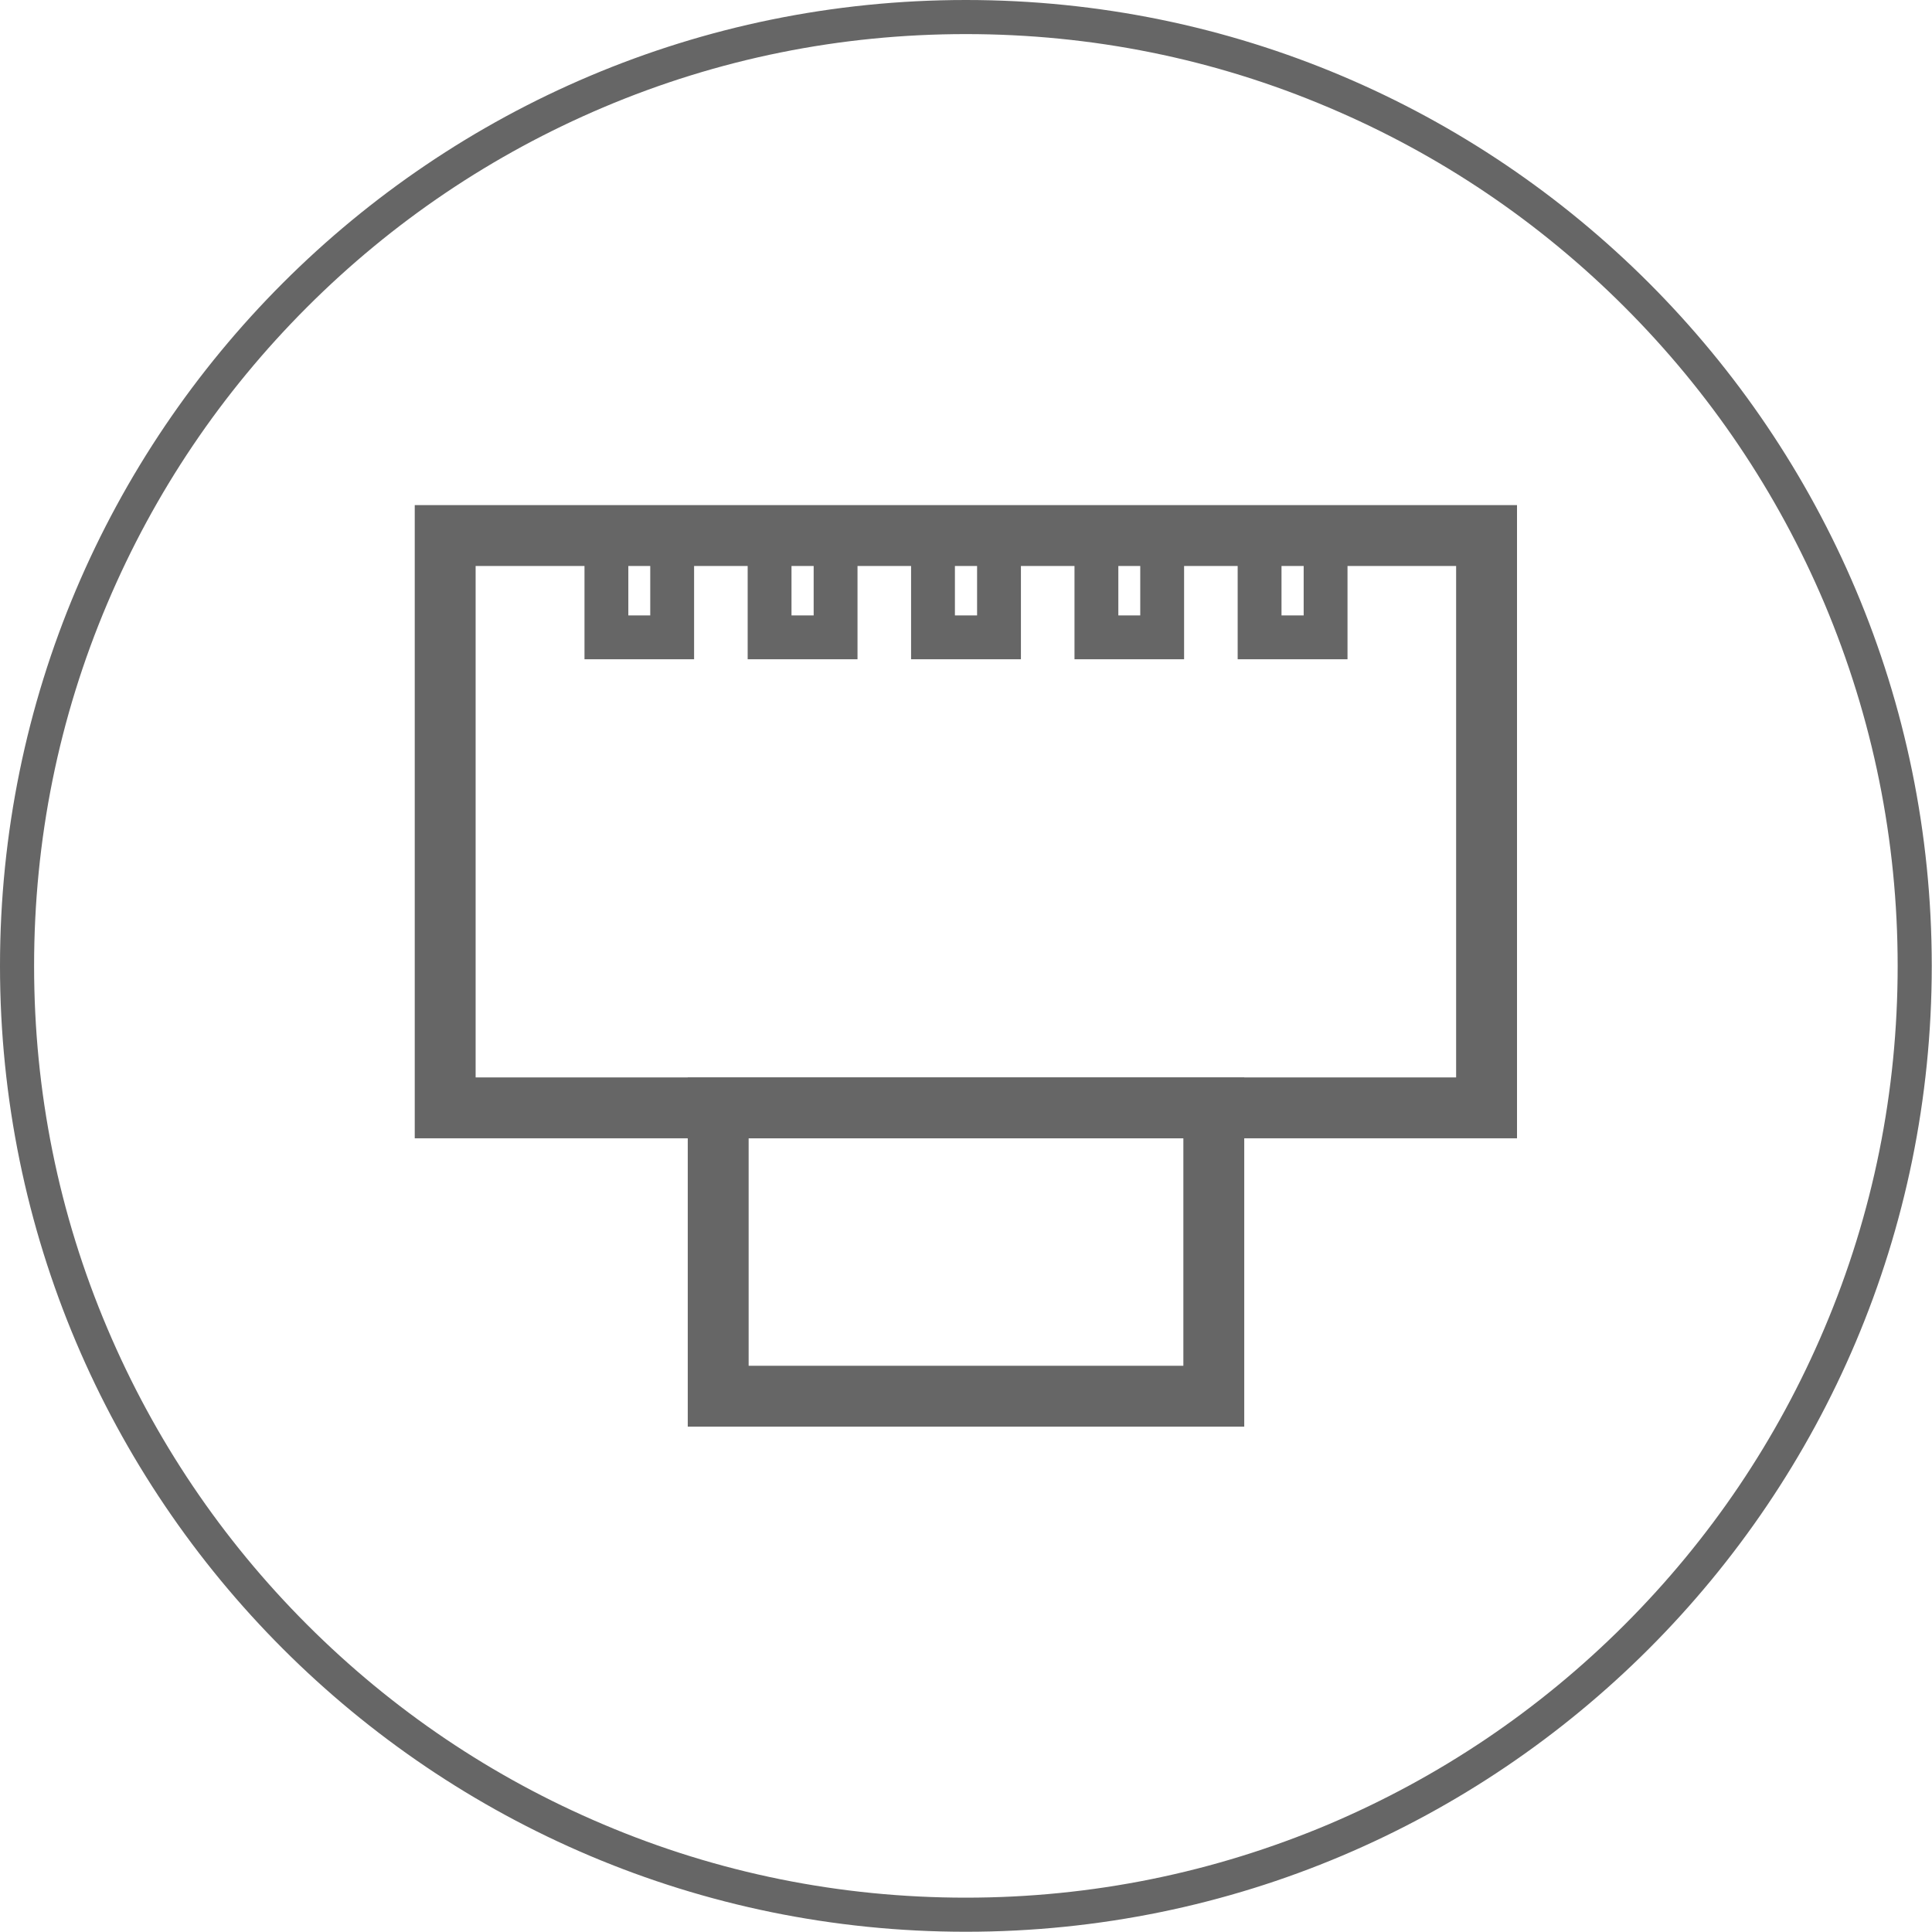
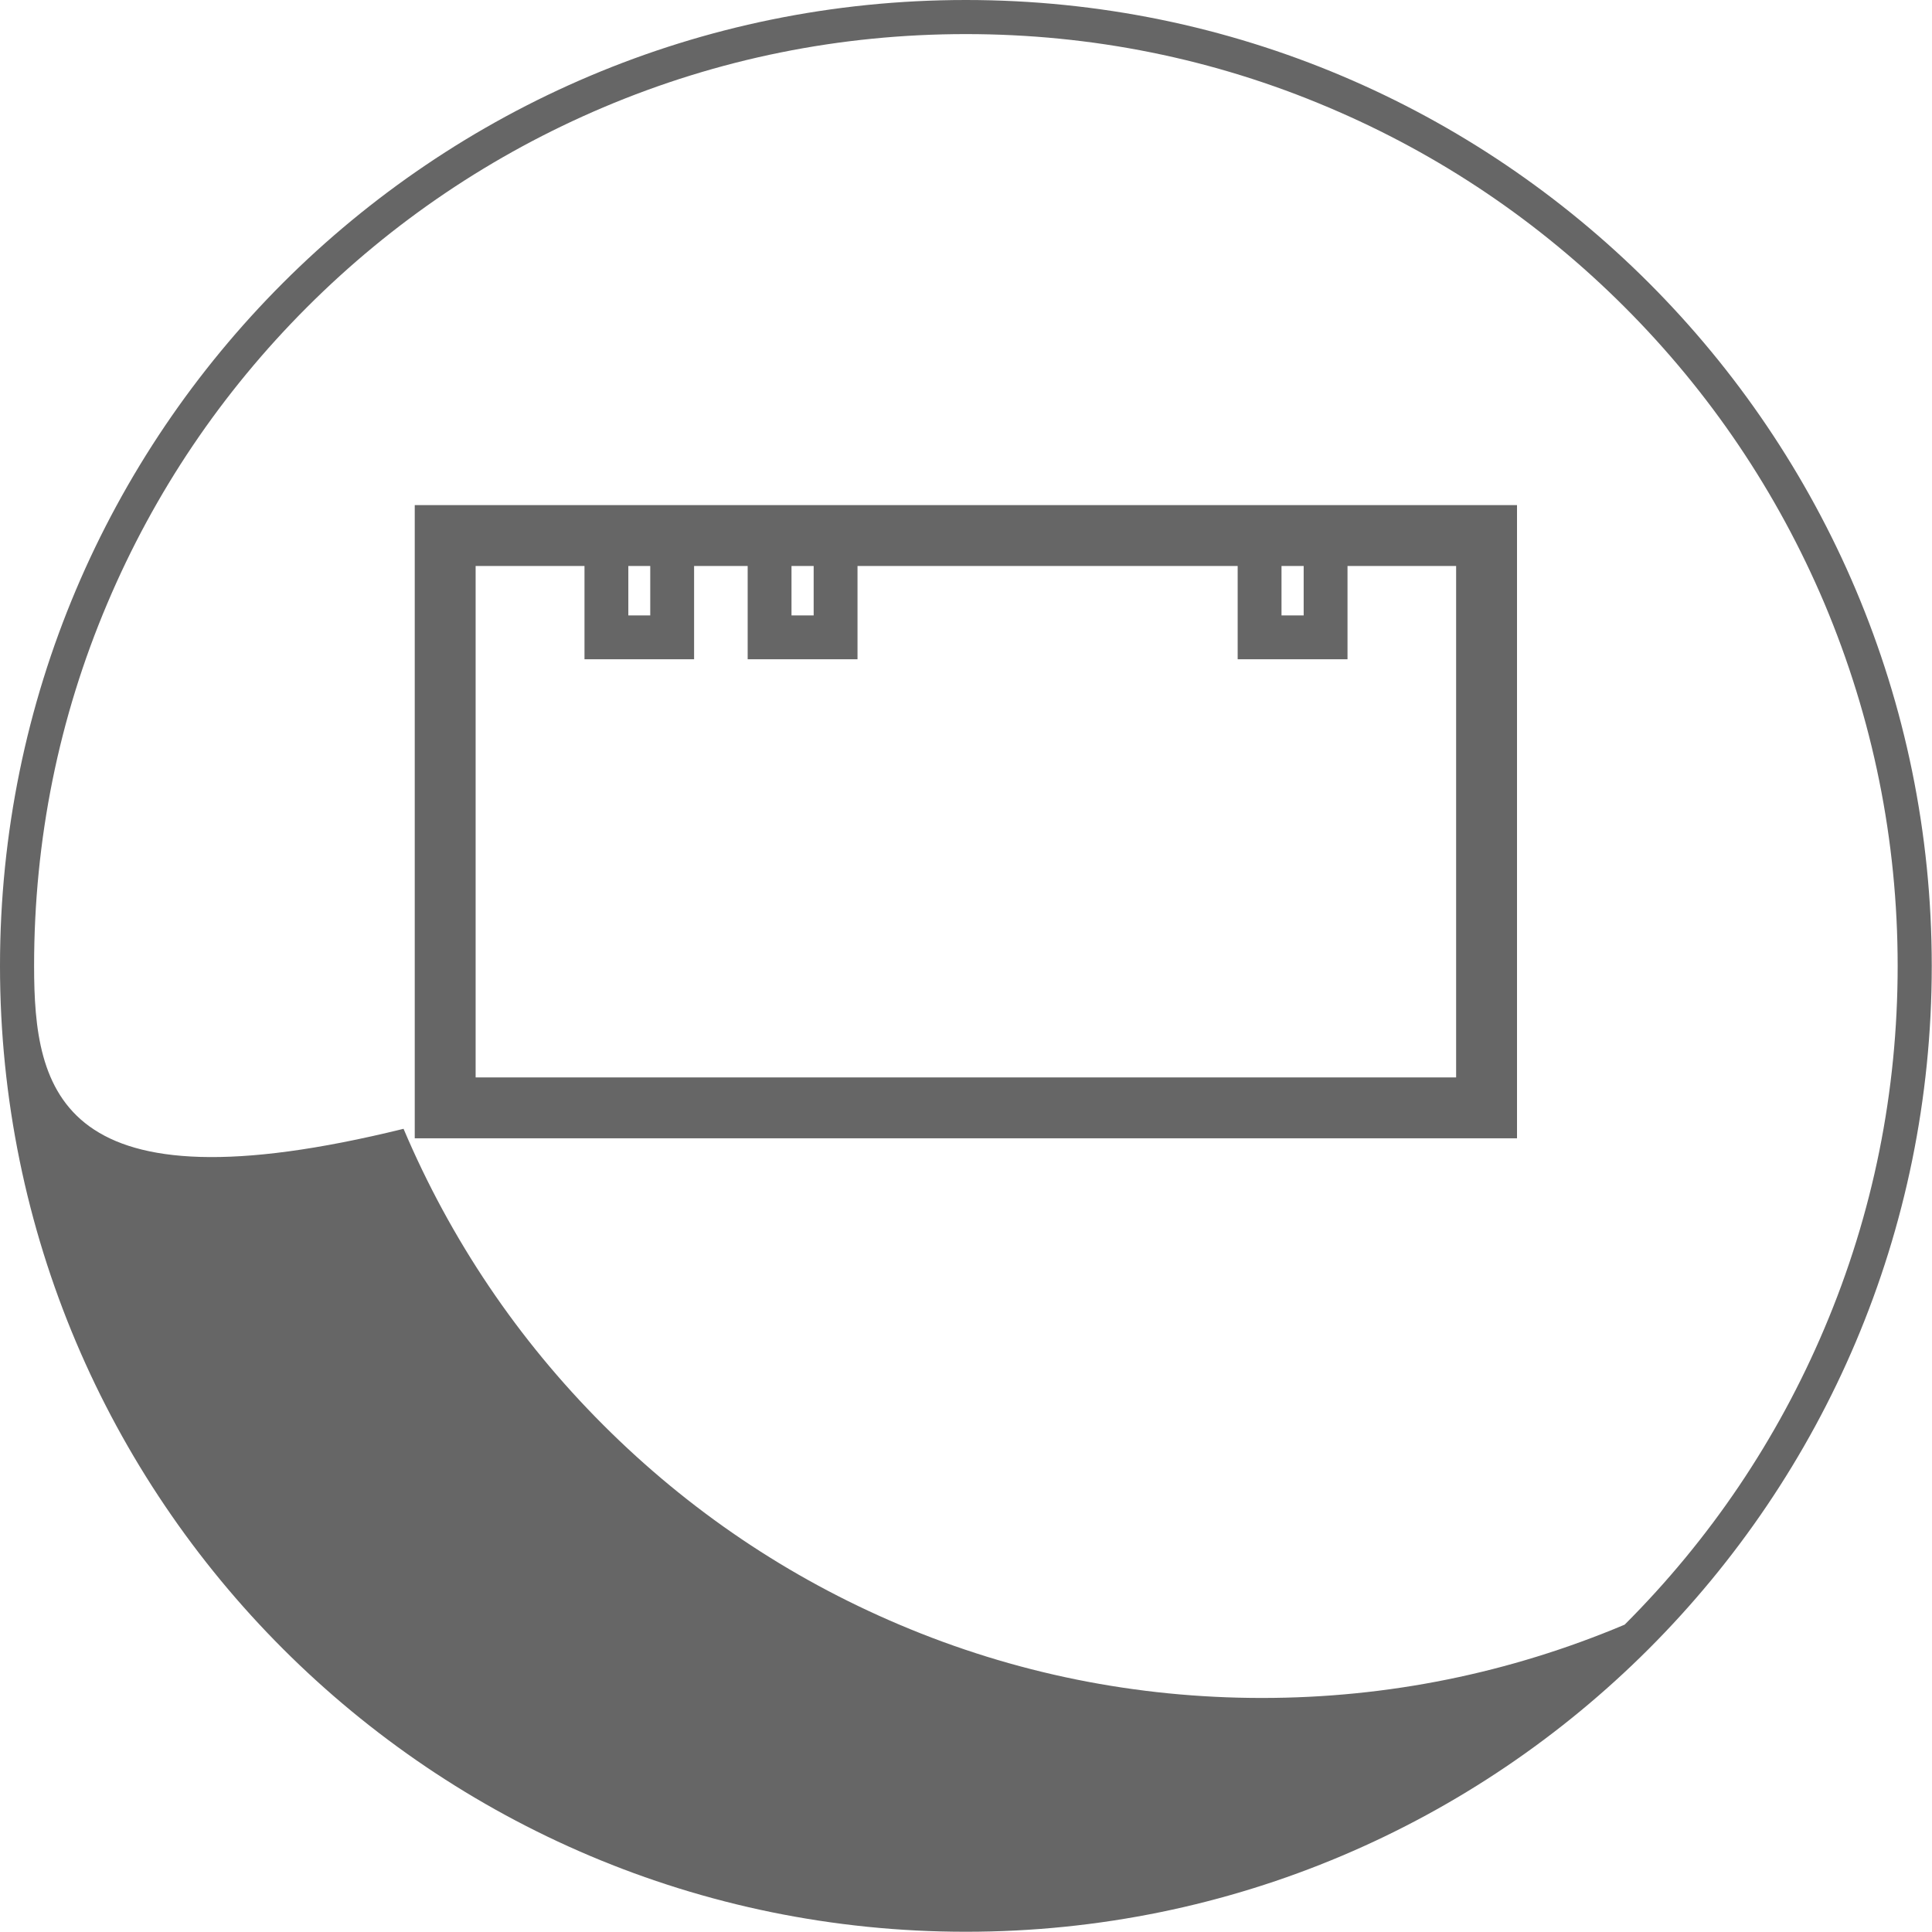
<svg xmlns="http://www.w3.org/2000/svg" version="1.1" x="0px" y="0px" viewBox="0 0 793.3 793.3" style="enable-background:new 0 0 793.3 793.3;" xml:space="preserve">
  <style type="text/css">
	.st0{fill:#666666;}
	.st1{fill:none;stroke:#666666;stroke-width:25;stroke-miterlimit:10;}
	.st2{fill:none;stroke:#666666;stroke-width:18;stroke-miterlimit:10;}
</style>
  <g id="Layer_2">
</g>
  <g id="Layer_1">
    <g>
-       <path class="st0" d="M396.6,14c51.7,0,101.8,10.1,148.9,30.1c45.6,19.3,86.5,46.9,121.6,82c35.1,35.1,62.7,76.1,82,121.6    c19.9,47.2,30.1,97.3,30.1,148.9s-10.1,101.8-30.1,148.9c-19.3,45.6-46.9,86.5-82,121.6c-35.1,35.1-76.1,62.7-121.6,82    c-47.2,19.9-97.3,30.1-148.9,30.1s-101.8-10.1-148.9-30.1c-45.6-19.3-86.5-46.9-121.6-82c-35.1-35.1-62.7-76.1-82-121.6    C24.1,498.4,14,448.3,14,396.6s10.1-101.8,30.1-148.9c19.3-45.6,46.9-86.5,82-121.6c35.1-35.1,76.1-62.7,121.6-82    C294.9,24.1,345,14,396.6,14 M396.6,0C177.6,0,0,177.6,0,396.6s177.6,396.6,396.6,396.6s396.6-177.6,396.6-396.6S615.7,0,396.6,0    L396.6,0z" />
+       <path class="st0" d="M396.6,14c51.7,0,101.8,10.1,148.9,30.1c45.6,19.3,86.5,46.9,121.6,82c35.1,35.1,62.7,76.1,82,121.6    c19.9,47.2,30.1,97.3,30.1,148.9s-10.1,101.8-30.1,148.9c-19.3,45.6-46.9,86.5-82,121.6c-47.2,19.9-97.3,30.1-148.9,30.1s-101.8-10.1-148.9-30.1c-45.6-19.3-86.5-46.9-121.6-82c-35.1-35.1-62.7-76.1-82-121.6    C24.1,498.4,14,448.3,14,396.6s10.1-101.8,30.1-148.9c19.3-45.6,46.9-86.5,82-121.6c35.1-35.1,76.1-62.7,121.6-82    C294.9,24.1,345,14,396.6,14 M396.6,0C177.6,0,0,177.6,0,396.6s177.6,396.6,396.6,396.6s396.6-177.6,396.6-396.6S615.7,0,396.6,0    L396.6,0z" />
    </g>
    <path class="st1" d="M115.1,163.1" />
-     <path class="st1" d="M779.1,396.6" />
    <path class="st1" d="M12.6,396.6" />
    <g>
      <polygon class="st2" points="276,219.9 249,219.9 249,261.7 276,261.7 276,248.4   " />
      <g>
        <rect x="182.8" y="219.9" class="st1" width="427.6" height="235" />
-         <rect x="294.9" y="454.9" class="st1" width="203.5" height="118.4" />
      </g>
      <polygon class="st2" points="343.1,219.9 316,219.9 316,261.7 343.1,261.7 343.1,248.4   " />
-       <polygon class="st2" points="410.2,219.9 383.1,219.9 383.1,261.7 410.2,261.7 410.2,248.4   " />
-       <polygon class="st2" points="477.2,219.9 450.2,219.9 450.2,261.7 477.2,261.7 477.2,248.4   " />
      <polygon class="st2" points="544.3,219.9 517.2,219.9 517.2,261.7 544.3,261.7 544.3,248.4   " />
    </g>
  </g>
</svg>